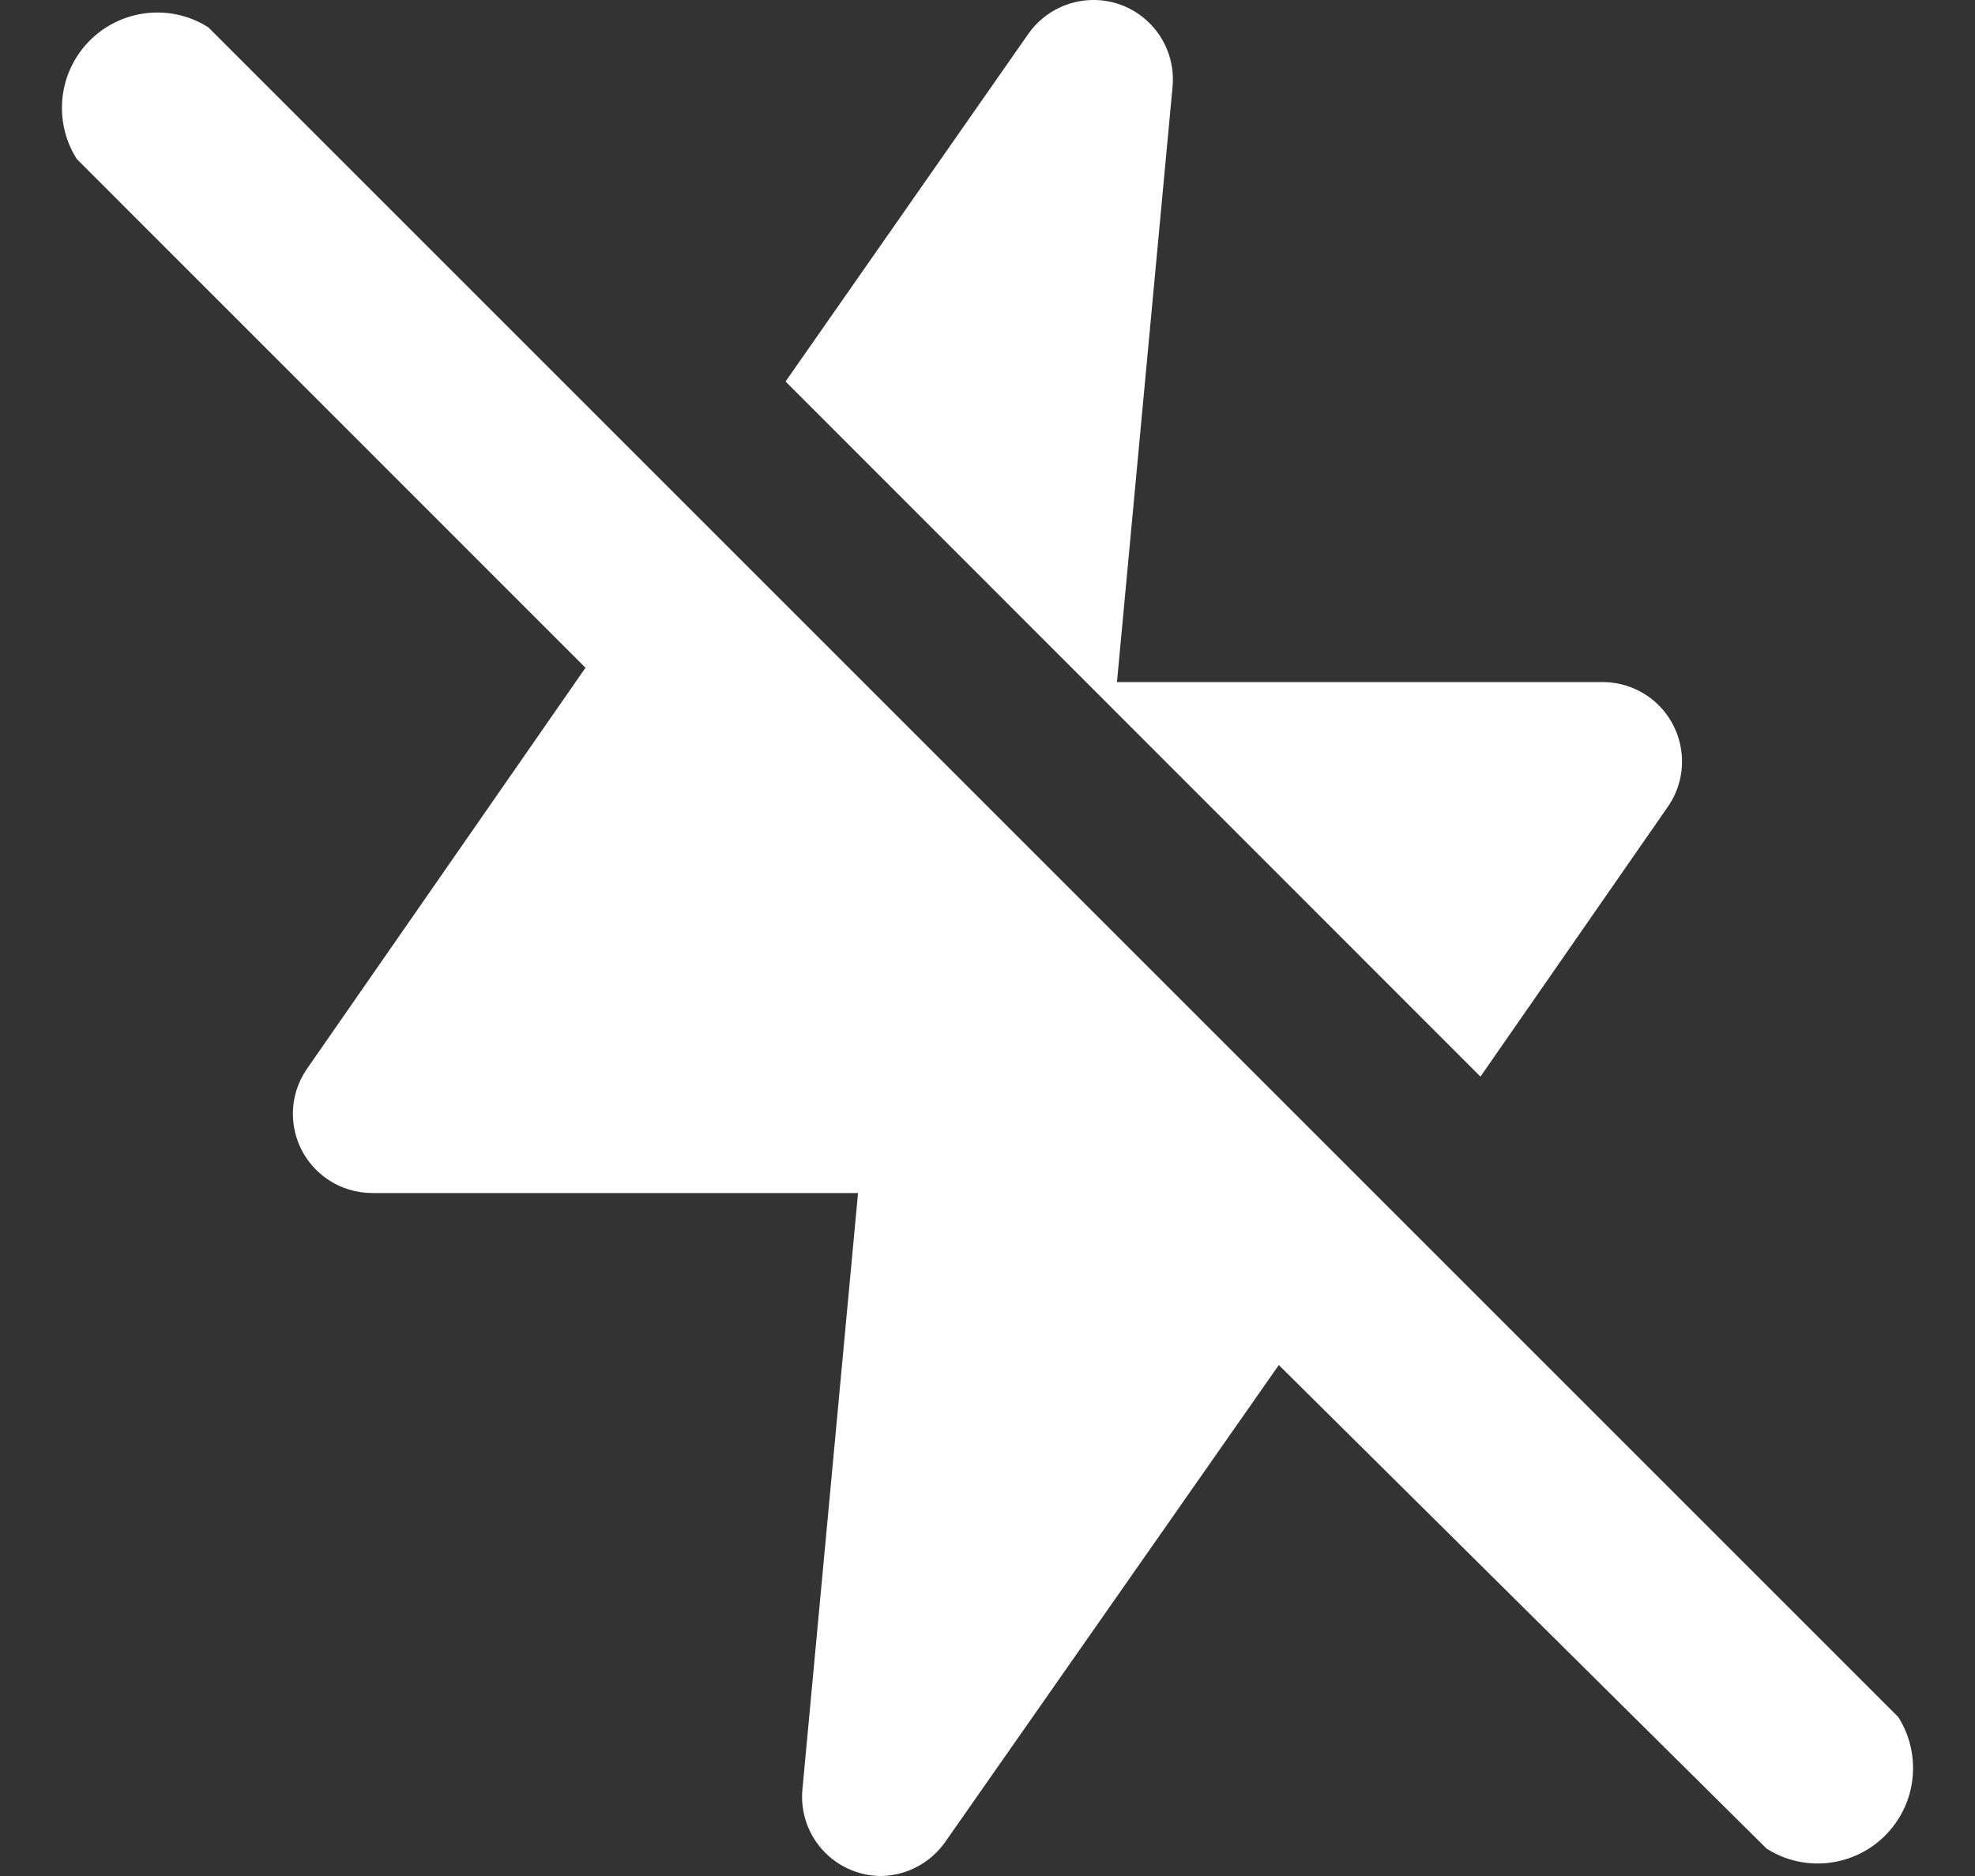
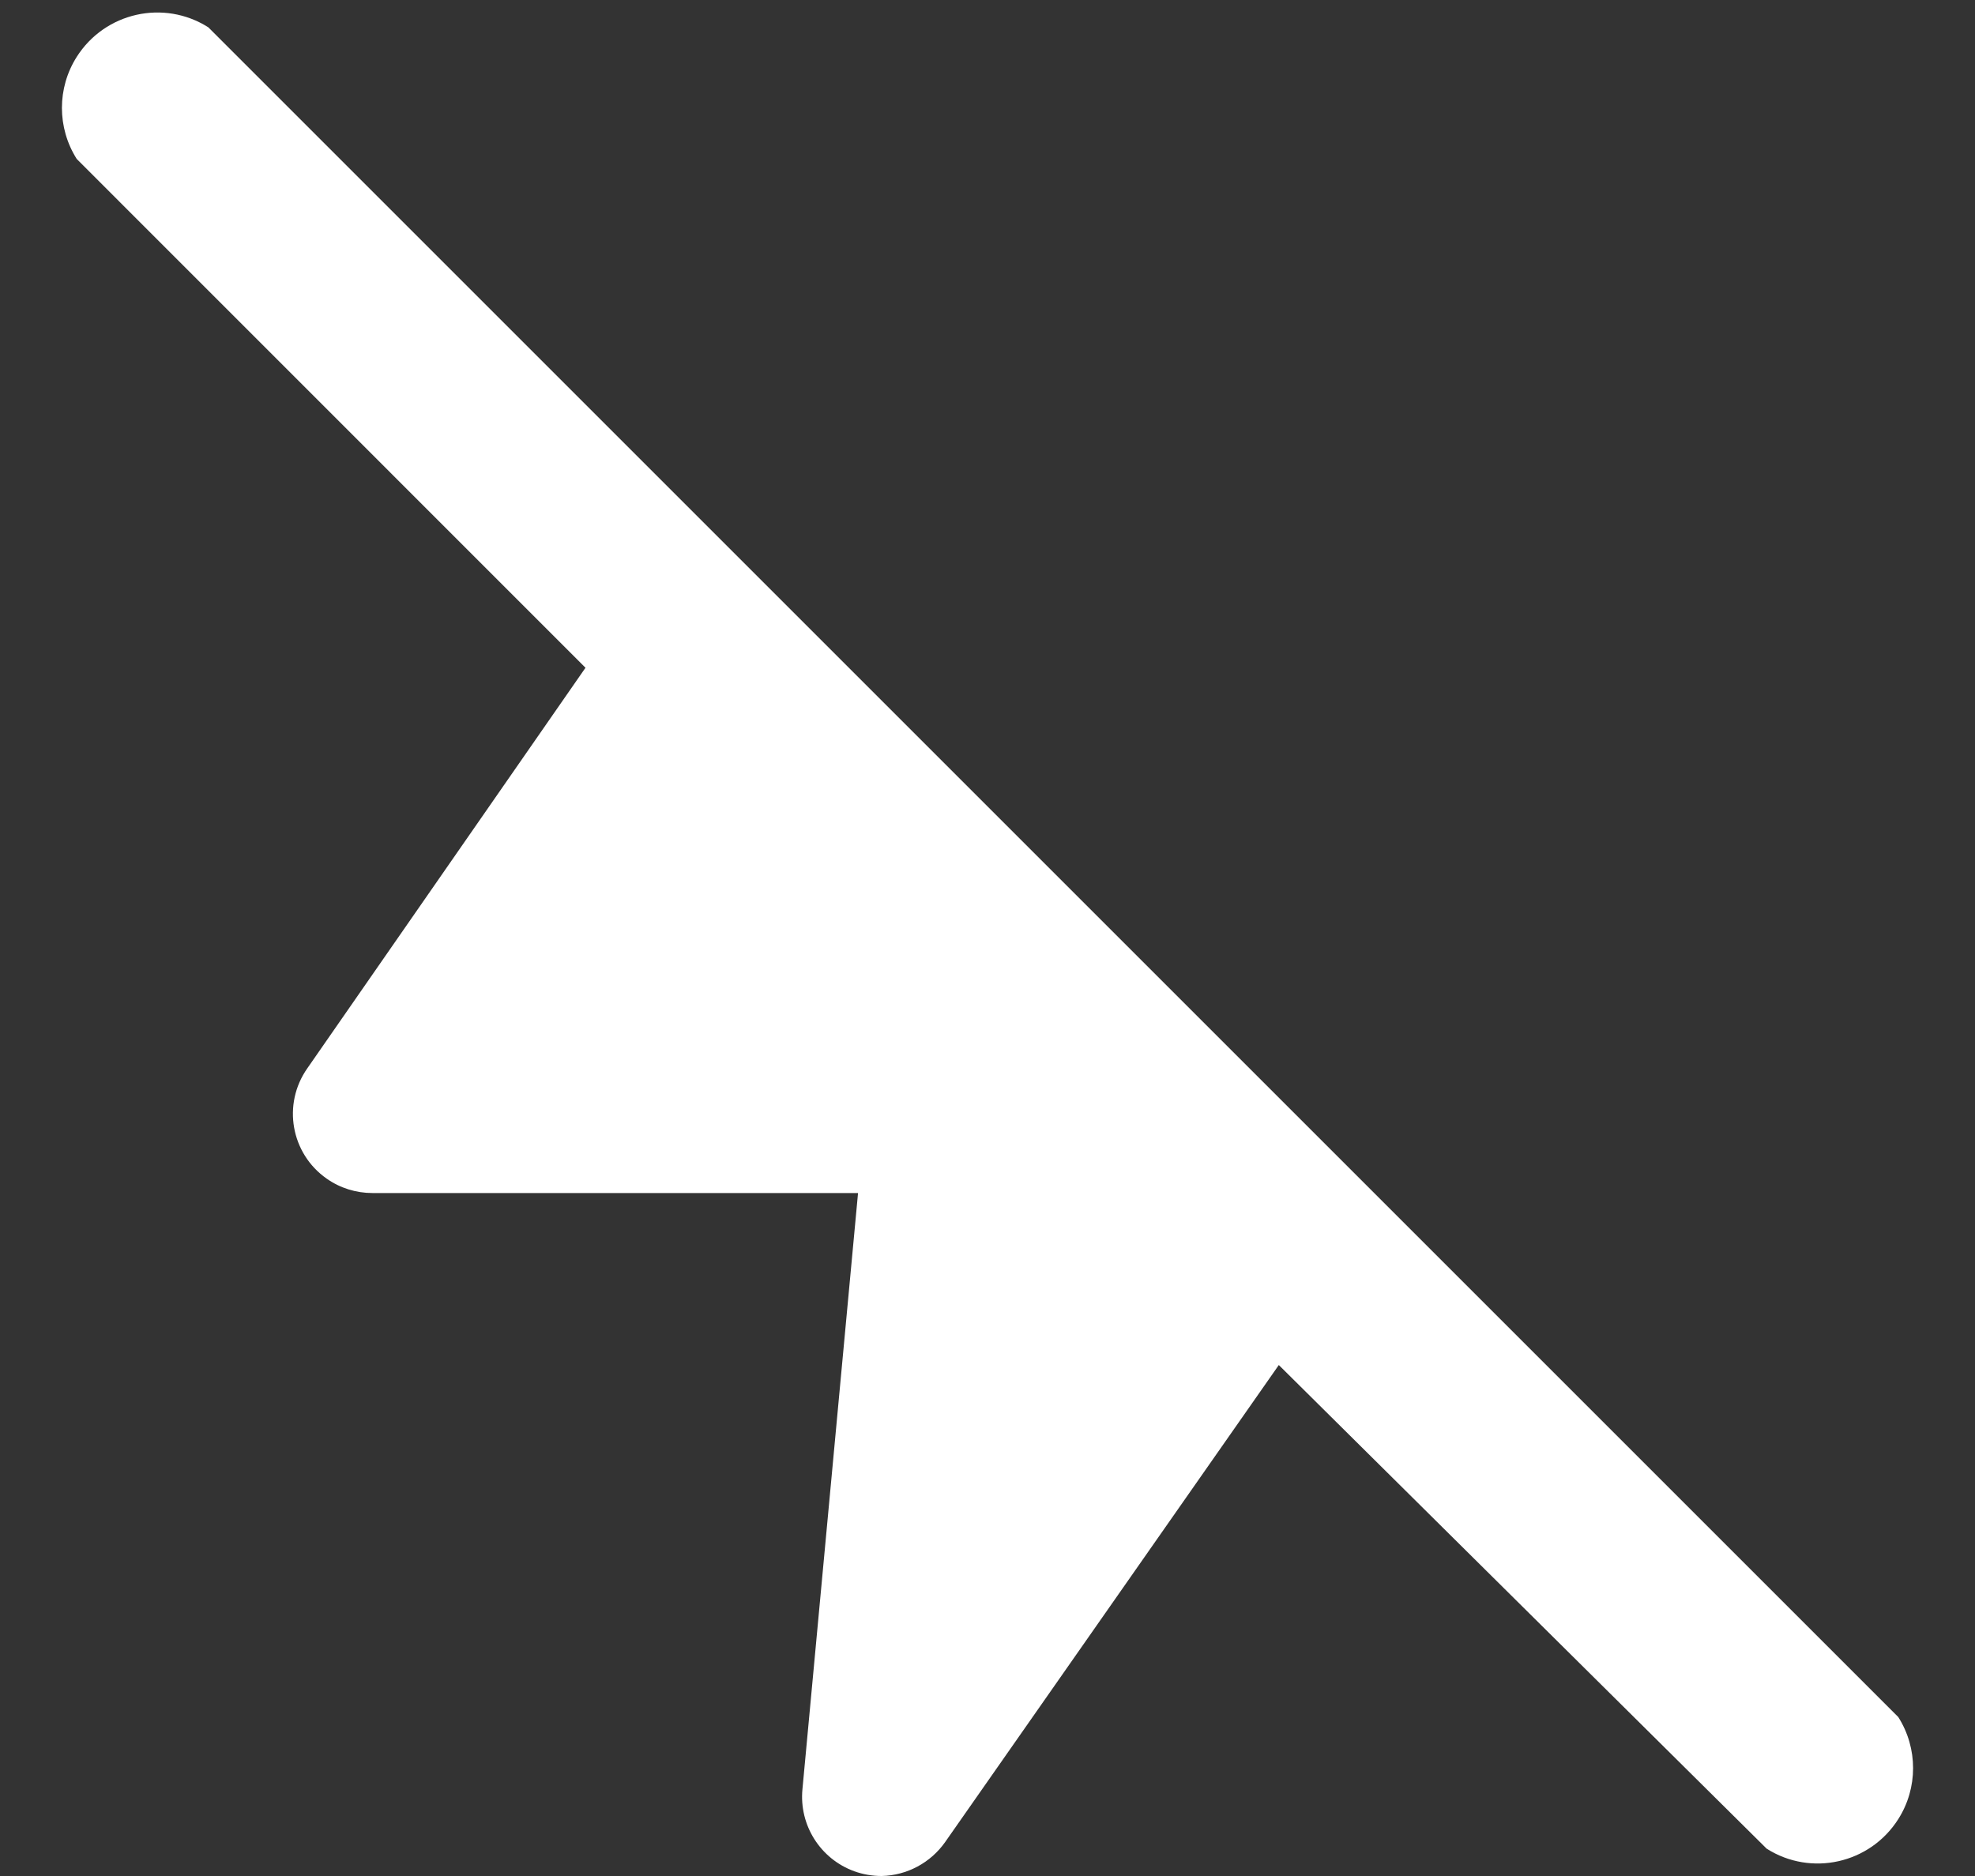
<svg xmlns="http://www.w3.org/2000/svg" width="20" height="19" viewBox="0 0 20 19" fill="none">
  <rect x="0" y="0" width="20" height="19" fill="#333333" stroke="none" />
  <g clip-path="url(#clip0_83_3280)">
-     <path d="M16.888 8.173C17.143 7.809 17.053 7.307 16.689 7.052C16.558 6.961 16.404 6.911 16.244 6.908H11.311L11.874 0.879C11.915 0.436 11.589 0.044 11.147 0.003C10.858 -0.023 10.578 0.107 10.412 0.345L7.955 3.864L14.992 10.904L16.888 8.173Z" fill="white" />
    <path d="M19.223 17.39L2.11 0.277C1.66 -0.009 1.063 0.125 0.777 0.576C0.577 0.891 0.577 1.294 0.777 1.61L5.929 6.763L3.112 10.82C2.857 11.183 2.945 11.683 3.308 11.937C3.444 12.033 3.606 12.083 3.772 12.083H8.689L8.126 18.121C8.091 18.485 8.307 18.827 8.651 18.952C8.74 18.984 8.833 19 8.928 19C9.185 18.994 9.424 18.866 9.572 18.655L12.95 13.825L17.89 18.723C18.34 19.009 18.937 18.875 19.223 18.424C19.423 18.109 19.423 17.706 19.223 17.39Z" fill="white" />
  </g>
  <defs>
    <clipPath id="clip0_83_3280">
      <rect width="19" height="19" fill="white" transform="translate(0.5)" />
    </clipPath>
  </defs>
</svg>